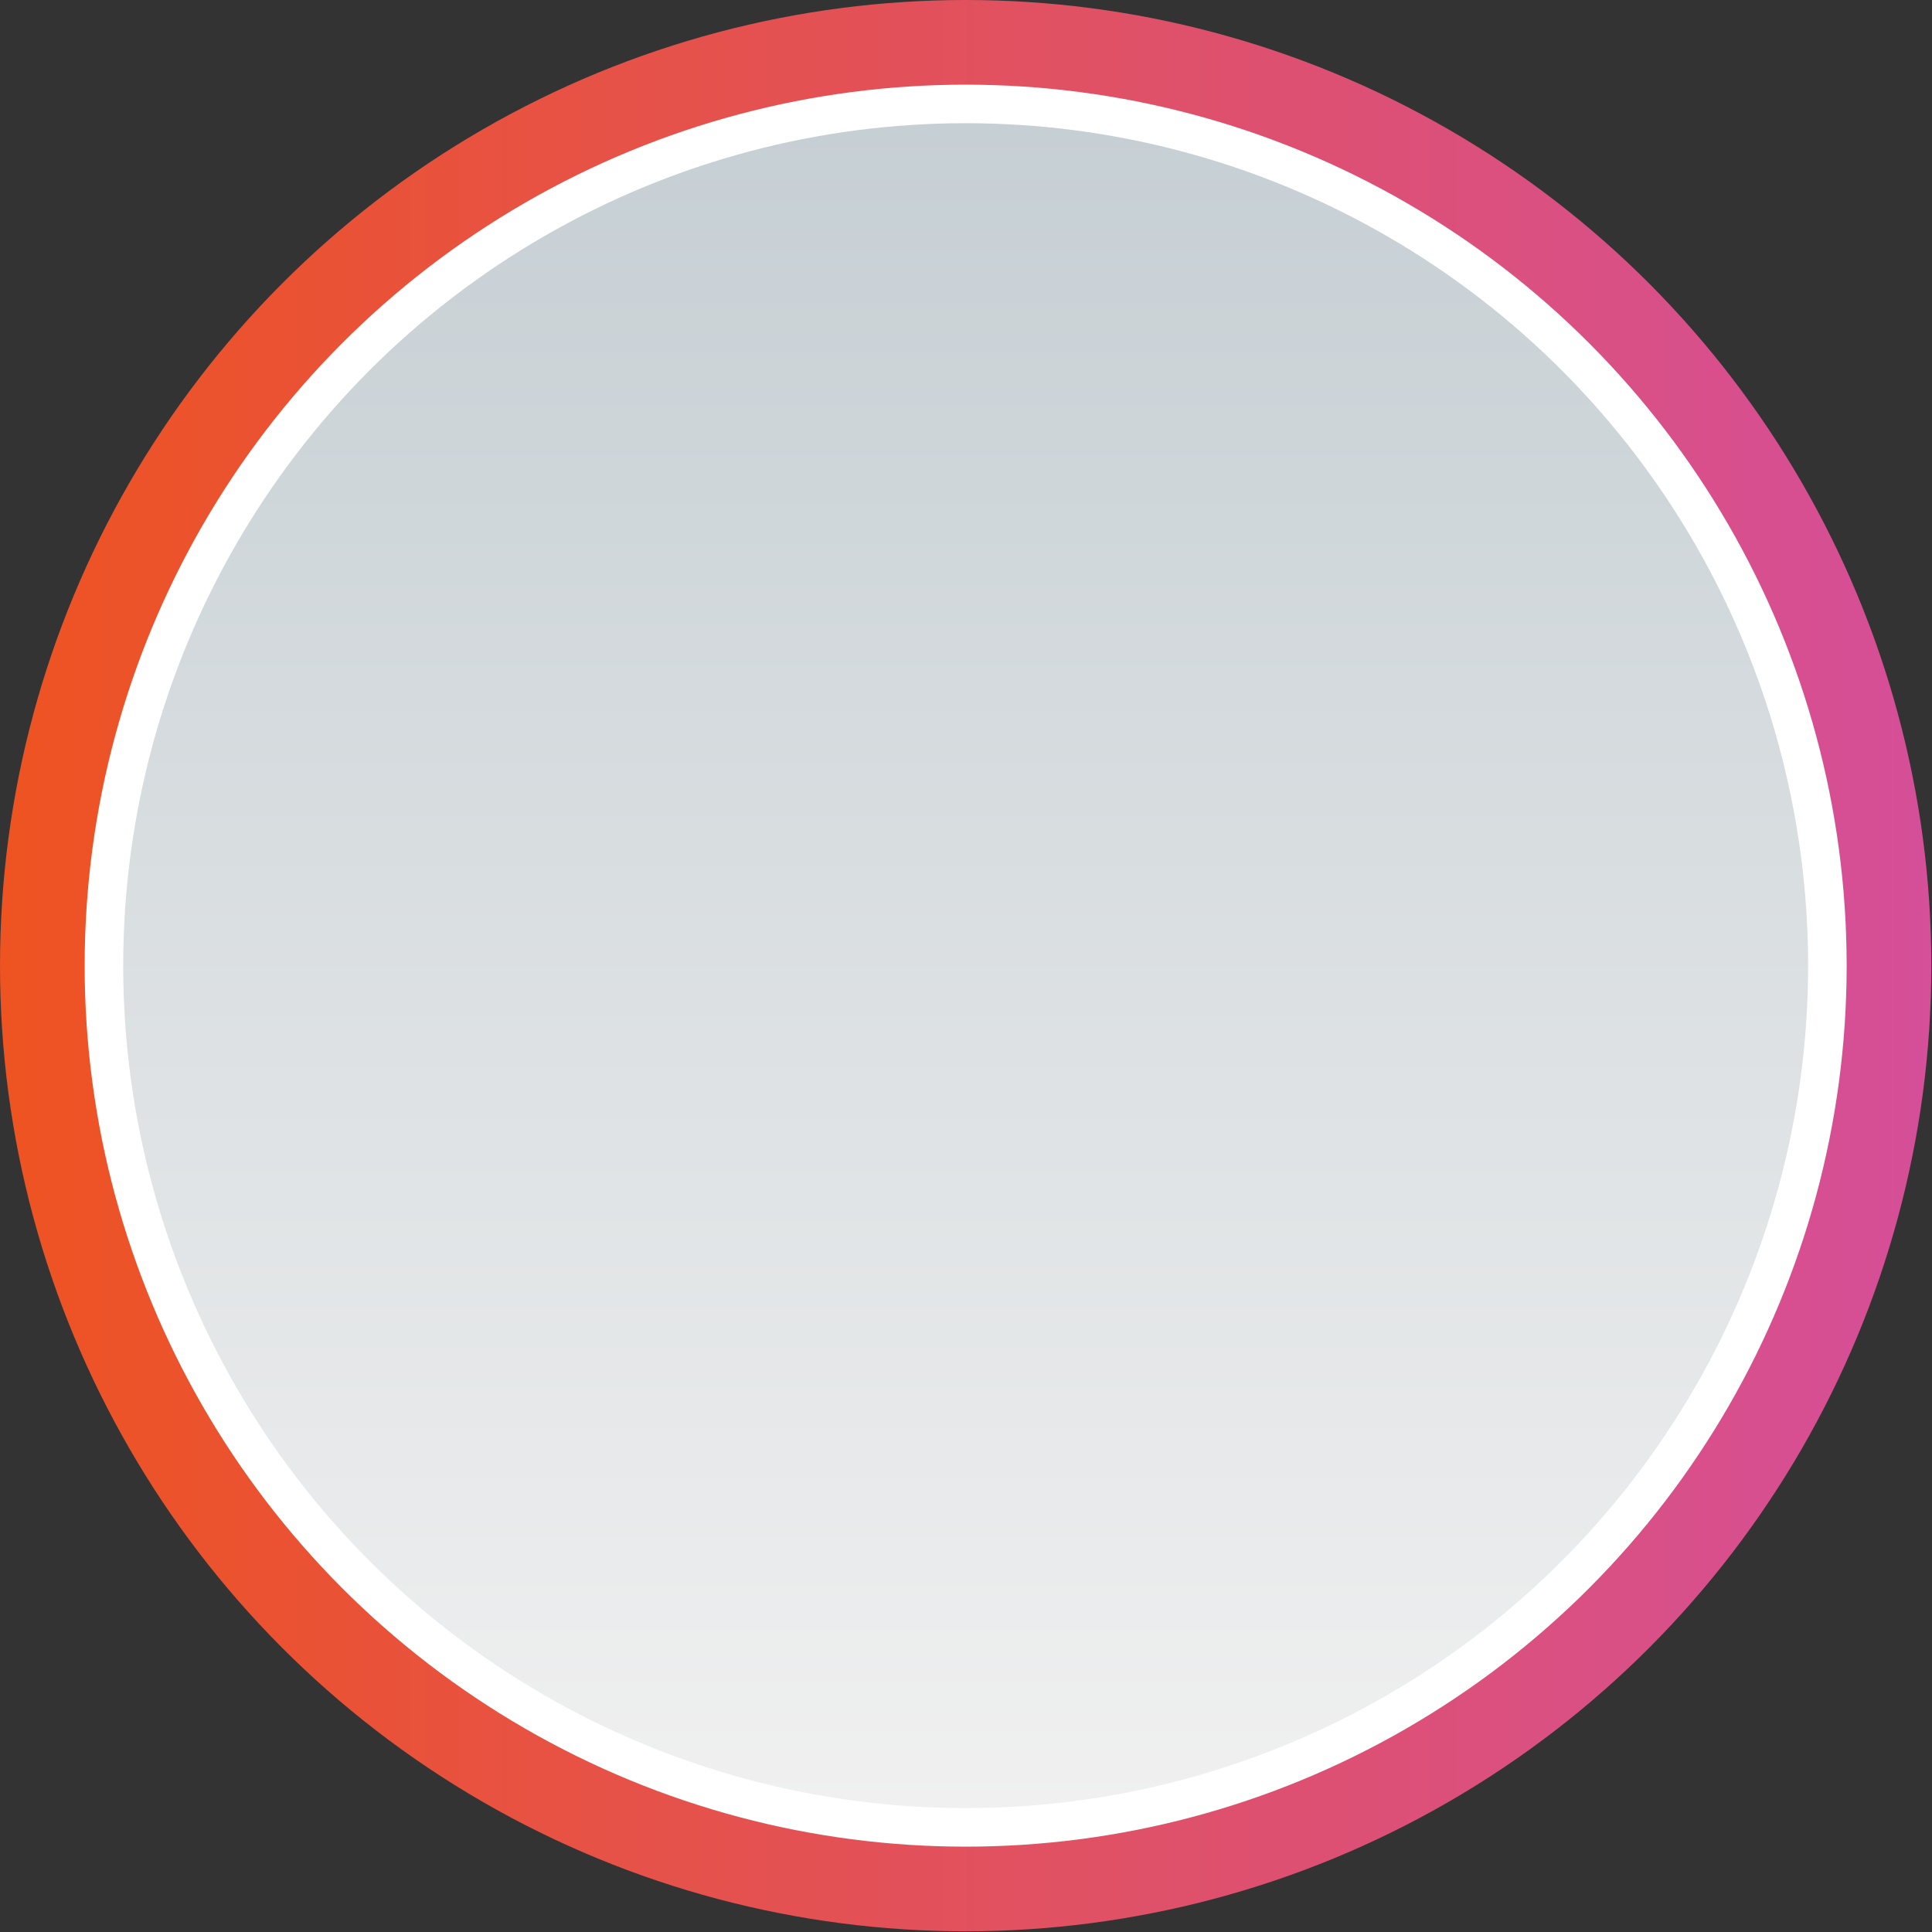
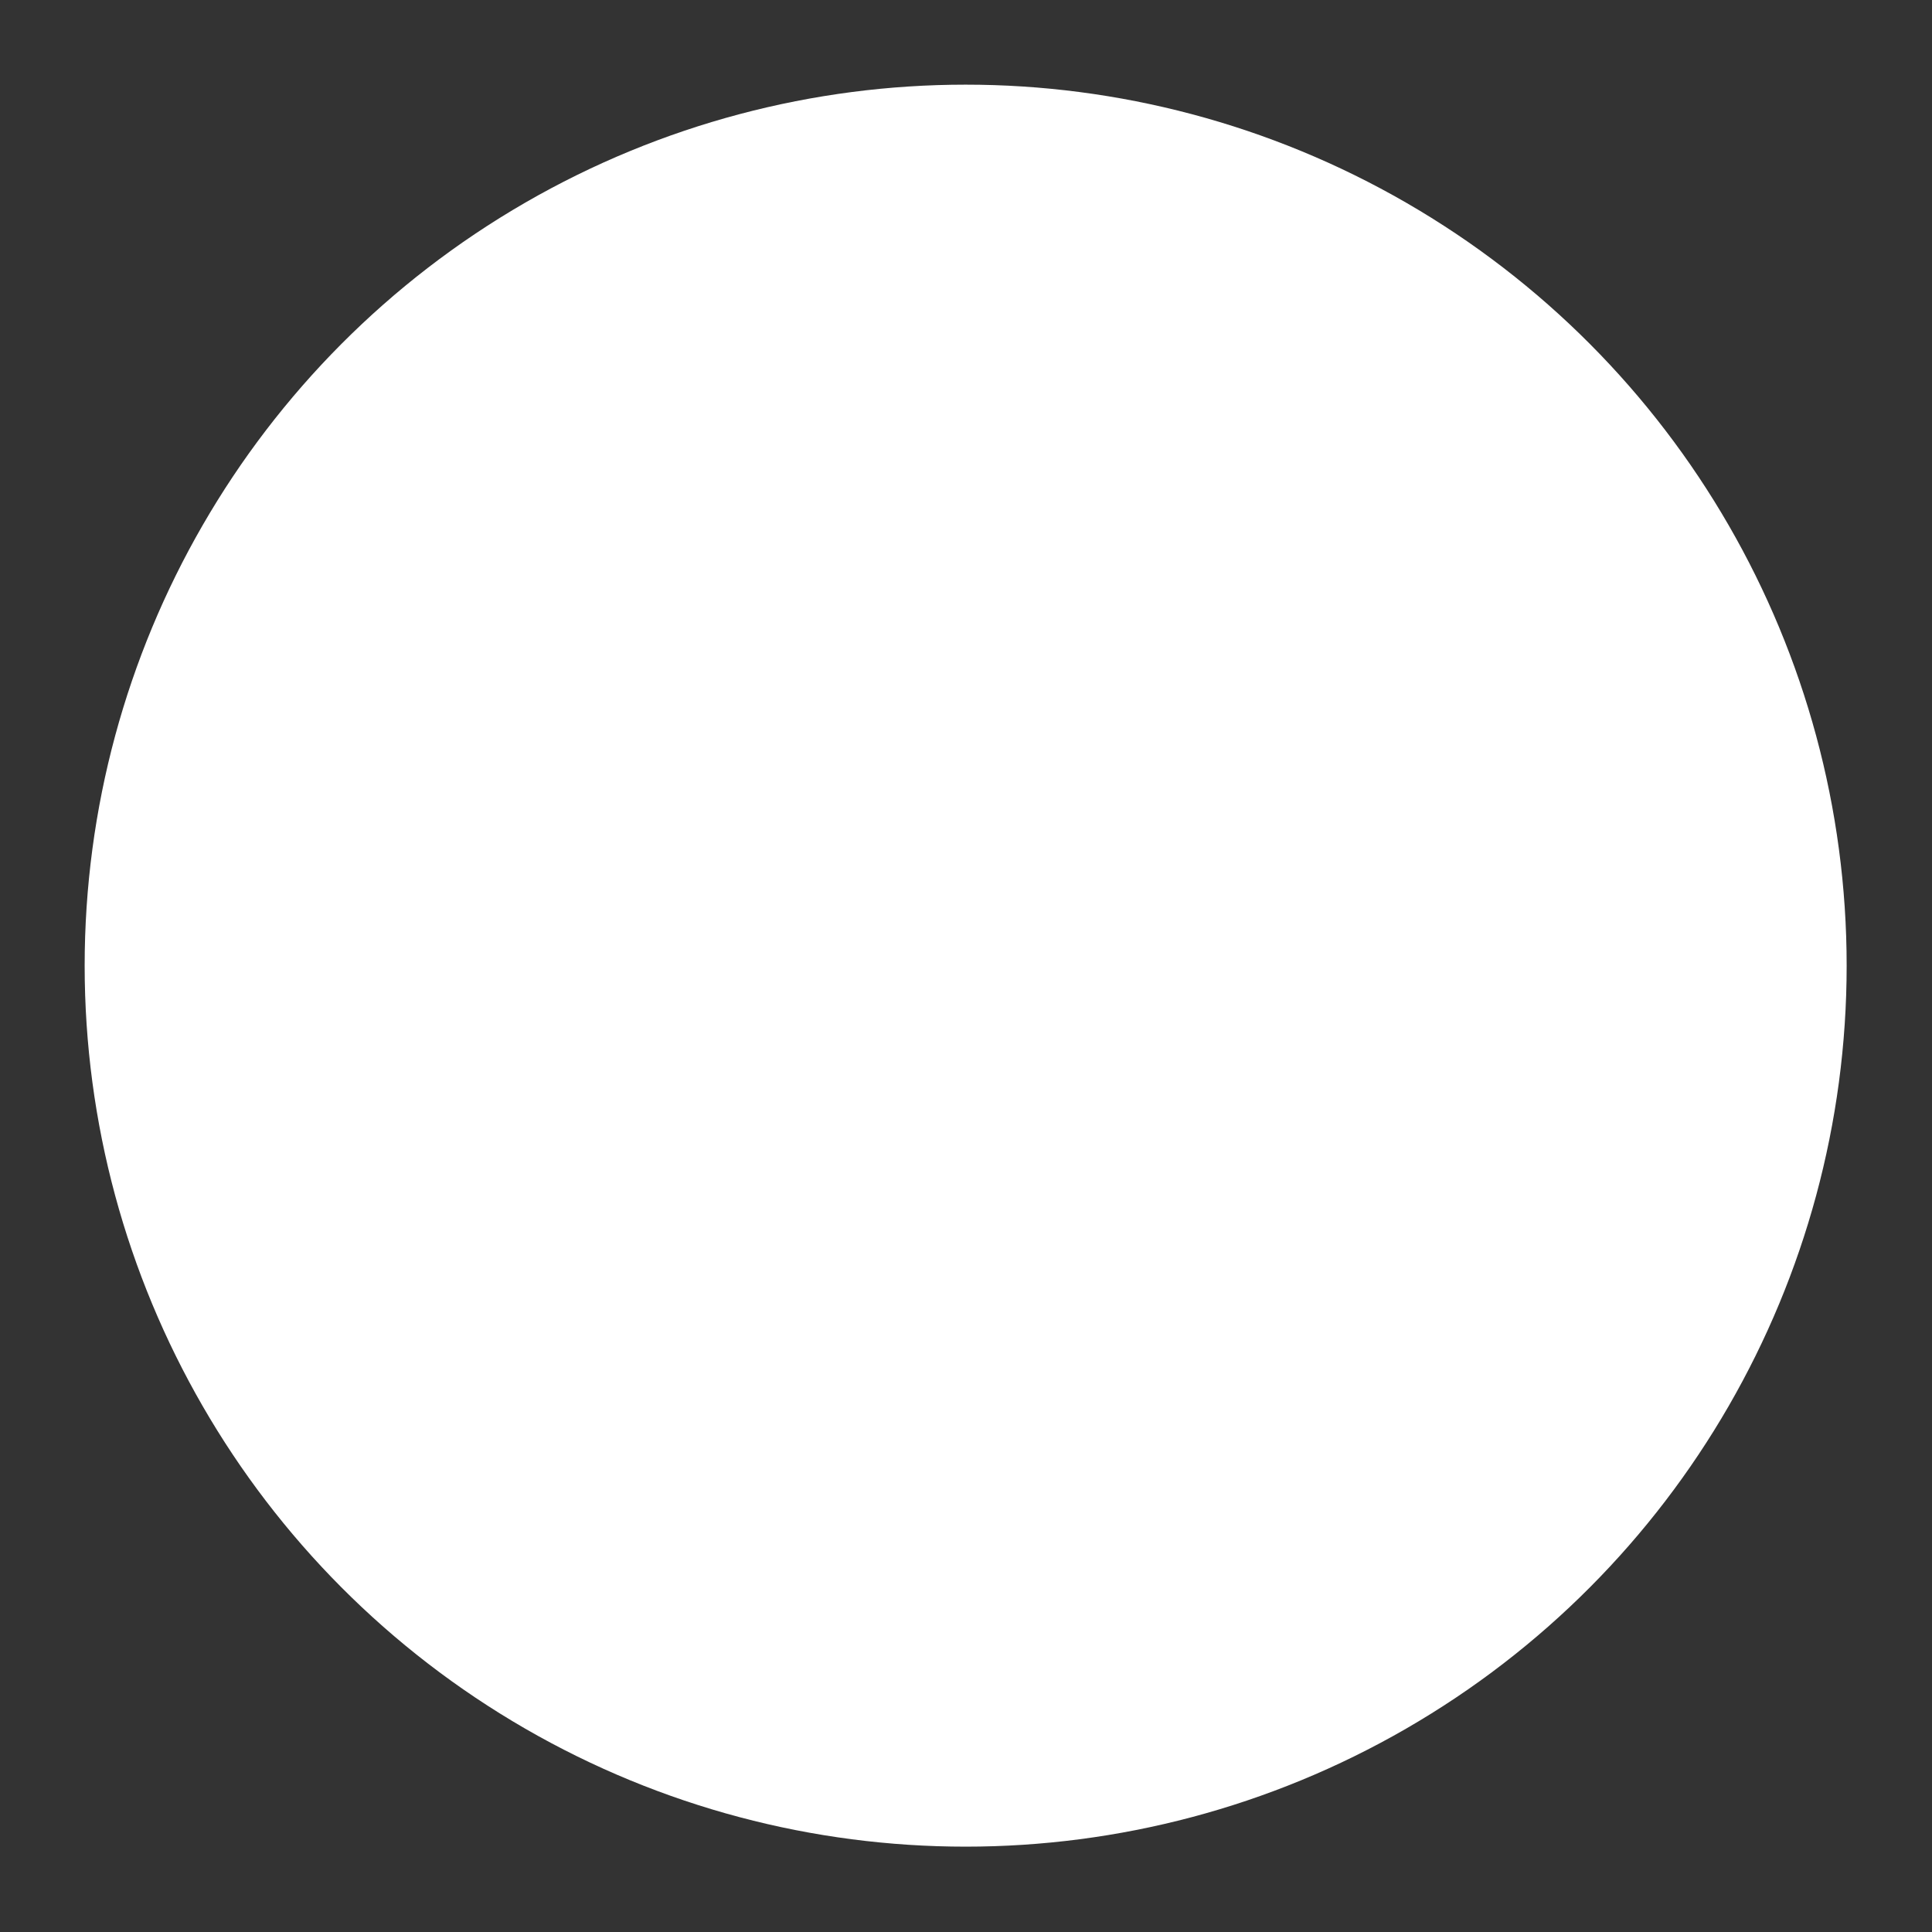
<svg xmlns="http://www.w3.org/2000/svg" height="280.7" viewBox="0 0 280.7 280.7" width="280.7">
  <rect x="0" y="0" width="280.7" height="280.7" fill="#333333" stroke="none" />
  <g>
    <g>
      <linearGradient gradientUnits="userSpaceOnUse" id="a" x1="0" x2="280.665" y1="140.333" y2="140.333">
        <stop offset="0" stop-color="#ee5321" />
        <stop offset="1" stop-color="#d54f99" />
      </linearGradient>
-       <circle cx="140.3" cy="140.3" fill="url(#a)" r="140.3" />
      <circle cx="140.3" cy="140.3" fill="#fff" r="128" />
      <linearGradient gradientTransform="rotate(90 200.773 248.684)" gradientUnits="userSpaceOnUse" id="b" x1="214.79" x2="-29.945" y1="309.124" y2="309.124">
        <stop offset="0" stop-color="#f0f0f0" />
        <stop offset="1" stop-color="#c6cfd4" />
      </linearGradient>
-       <circle cx="140.3" cy="140.3" fill="url(#b)" r="122.4" />
    </g>
  </g>
</svg>